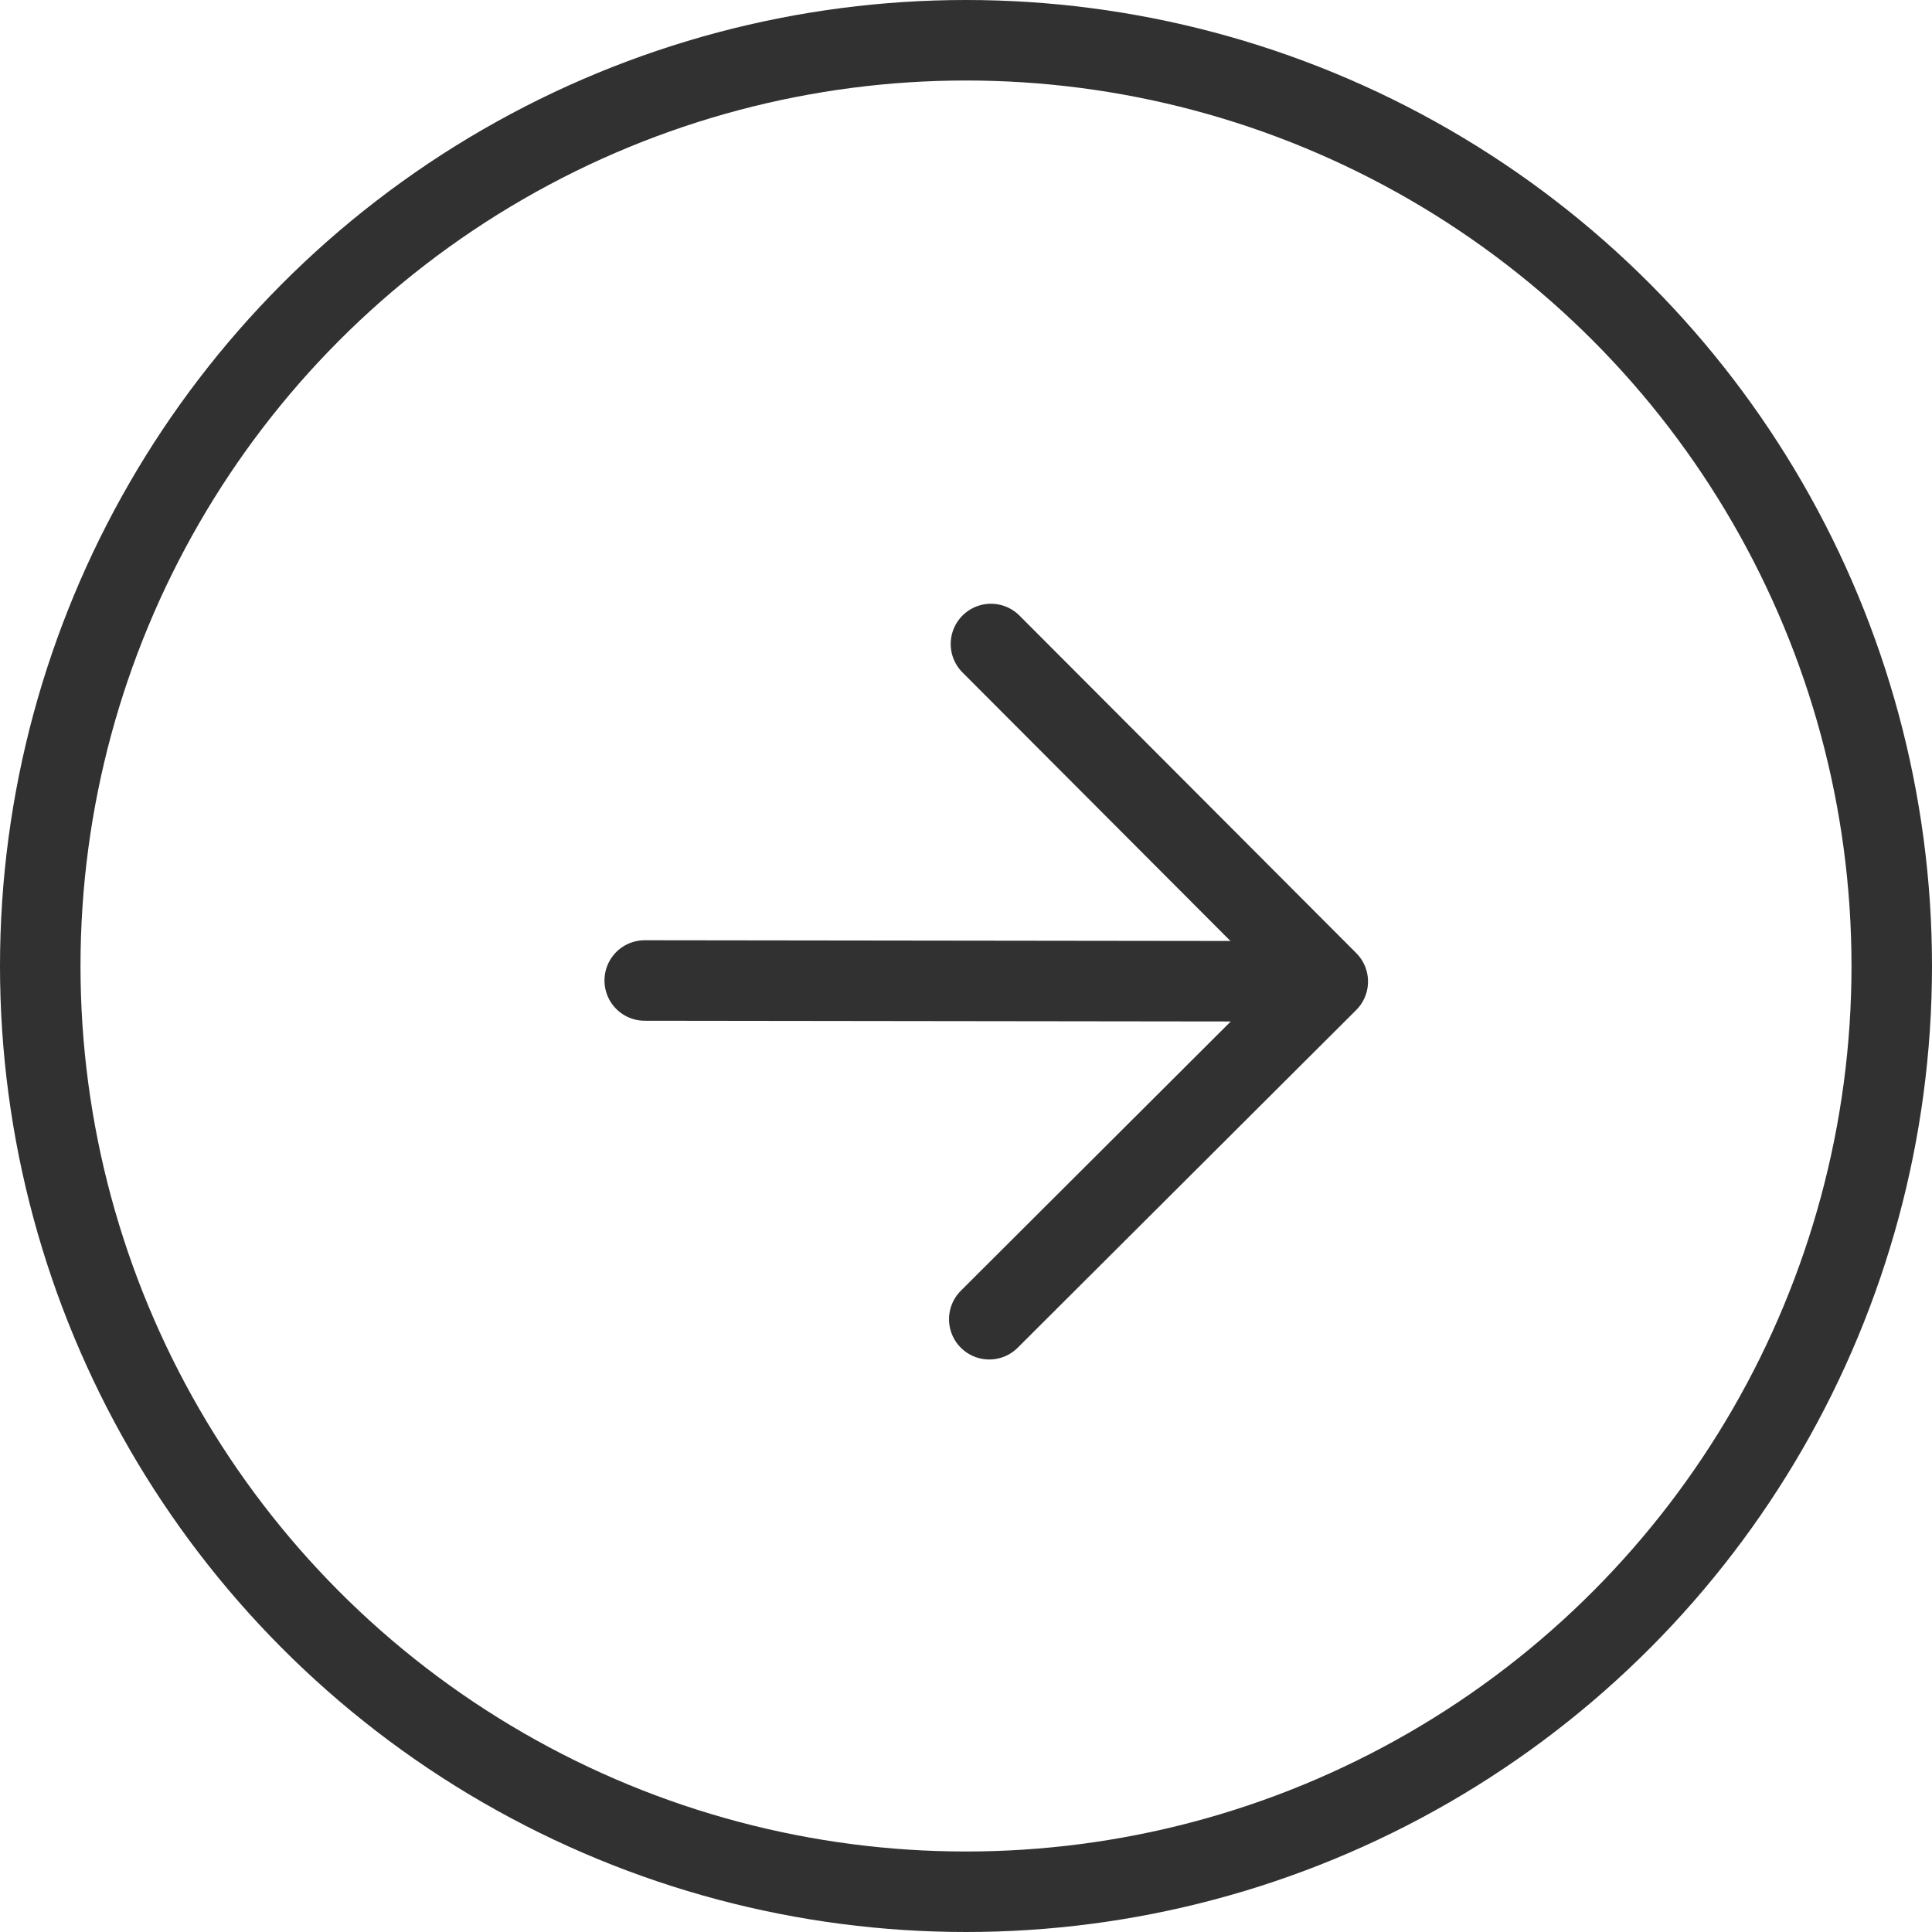
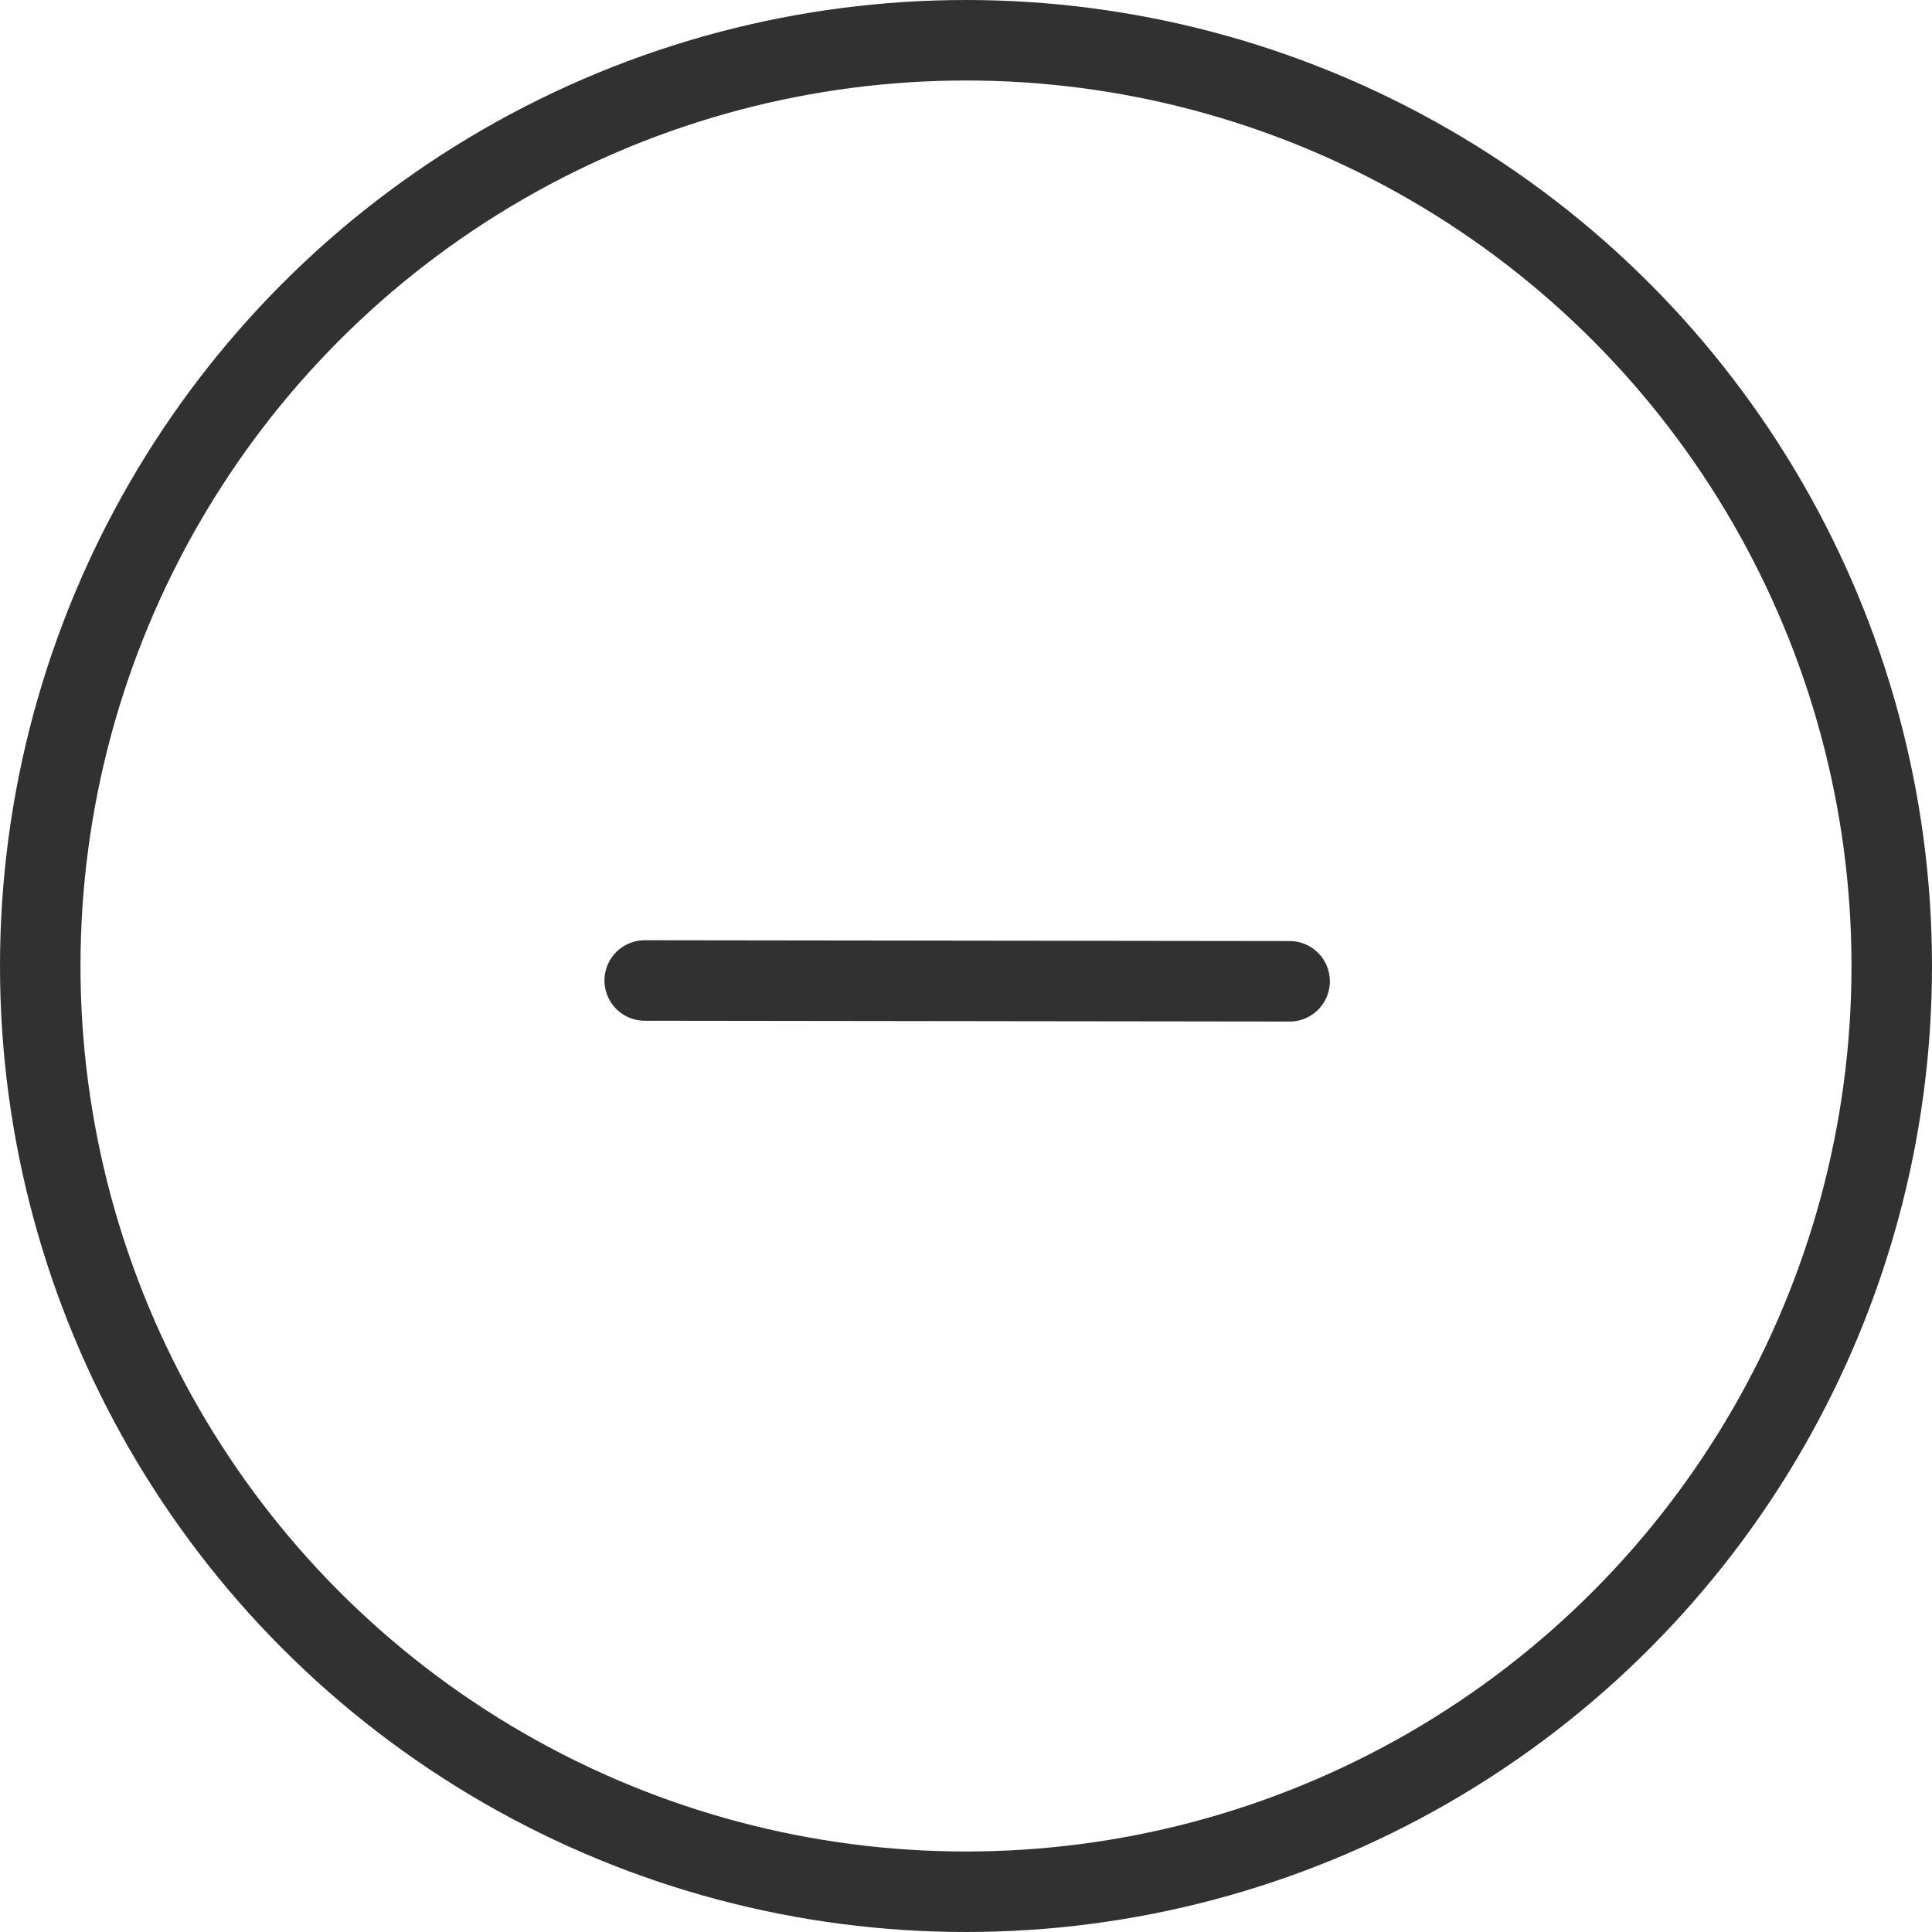
<svg xmlns="http://www.w3.org/2000/svg" width="24" height="24" viewBox="0 0 24 24" fill="none">
  <circle cx="12" cy="12" r="11.5" stroke="#313131" />
-   <path d="M12.31 8L16.494 12.193L12.289 16.388" stroke="#313131" stroke-linecap="round" stroke-linejoin="round" />
  <path d="M16.02 12.19L8.009 12.18" stroke="#313131" stroke-linecap="round" />
</svg>